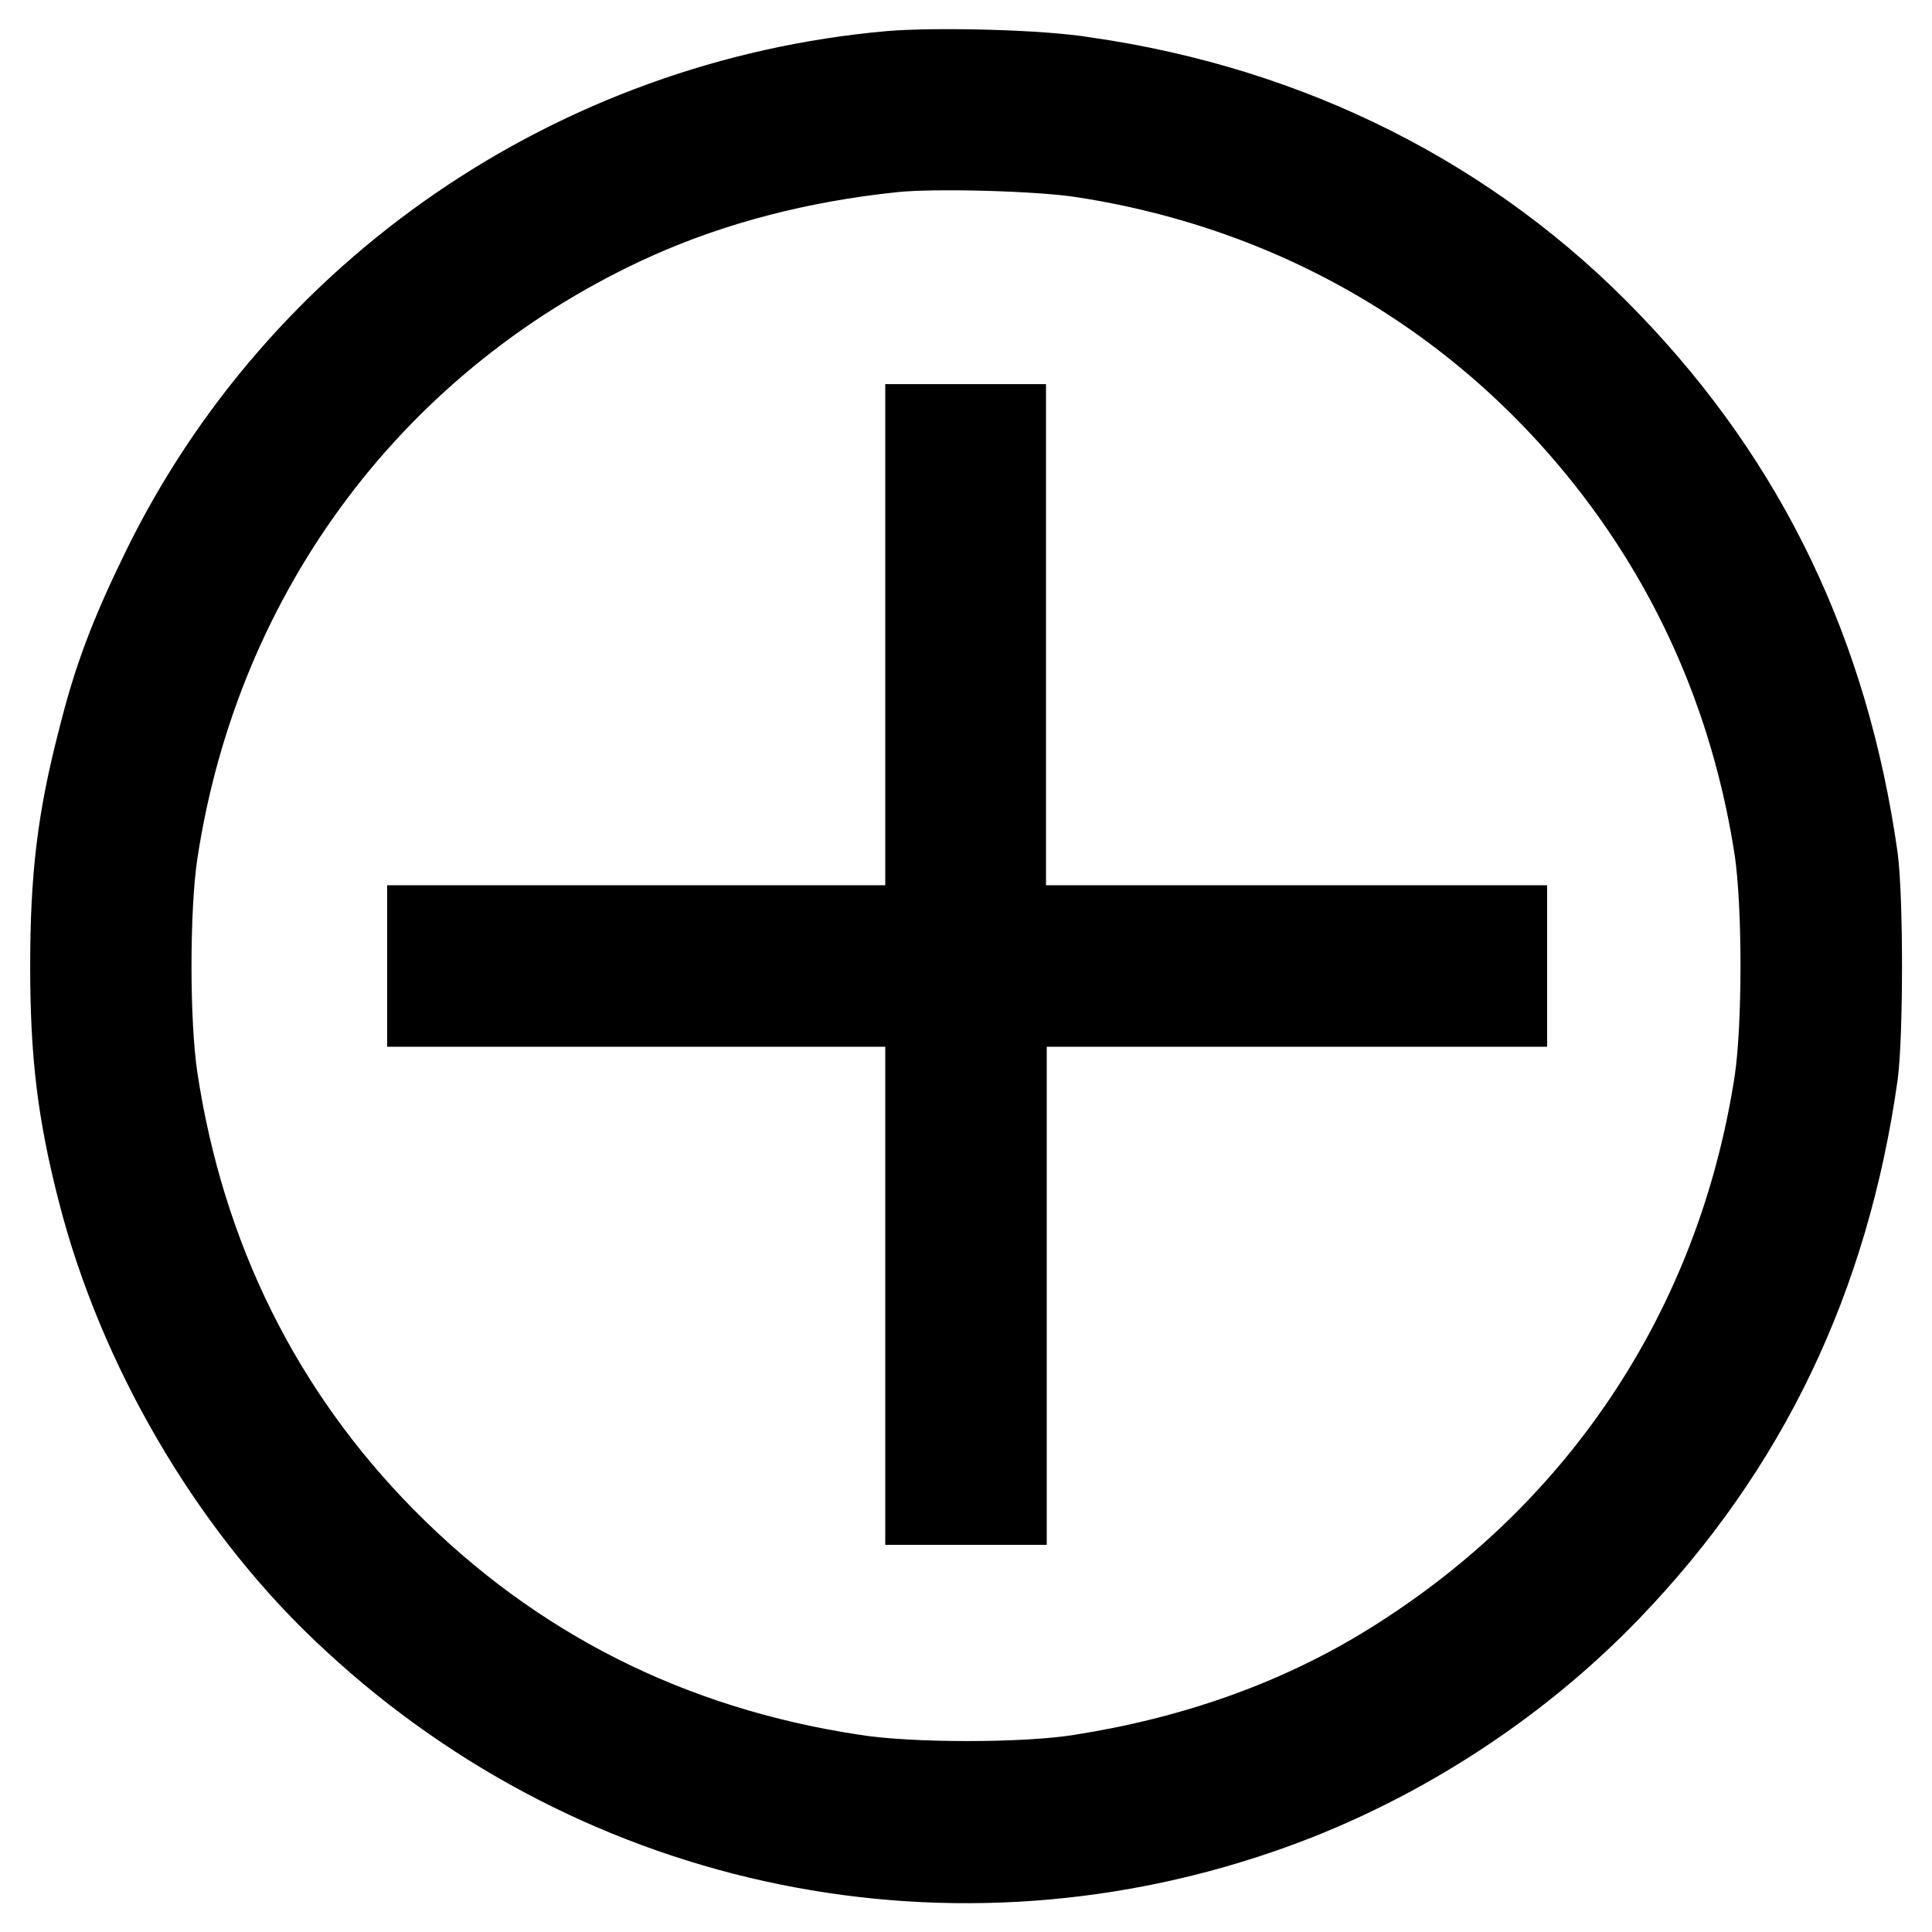
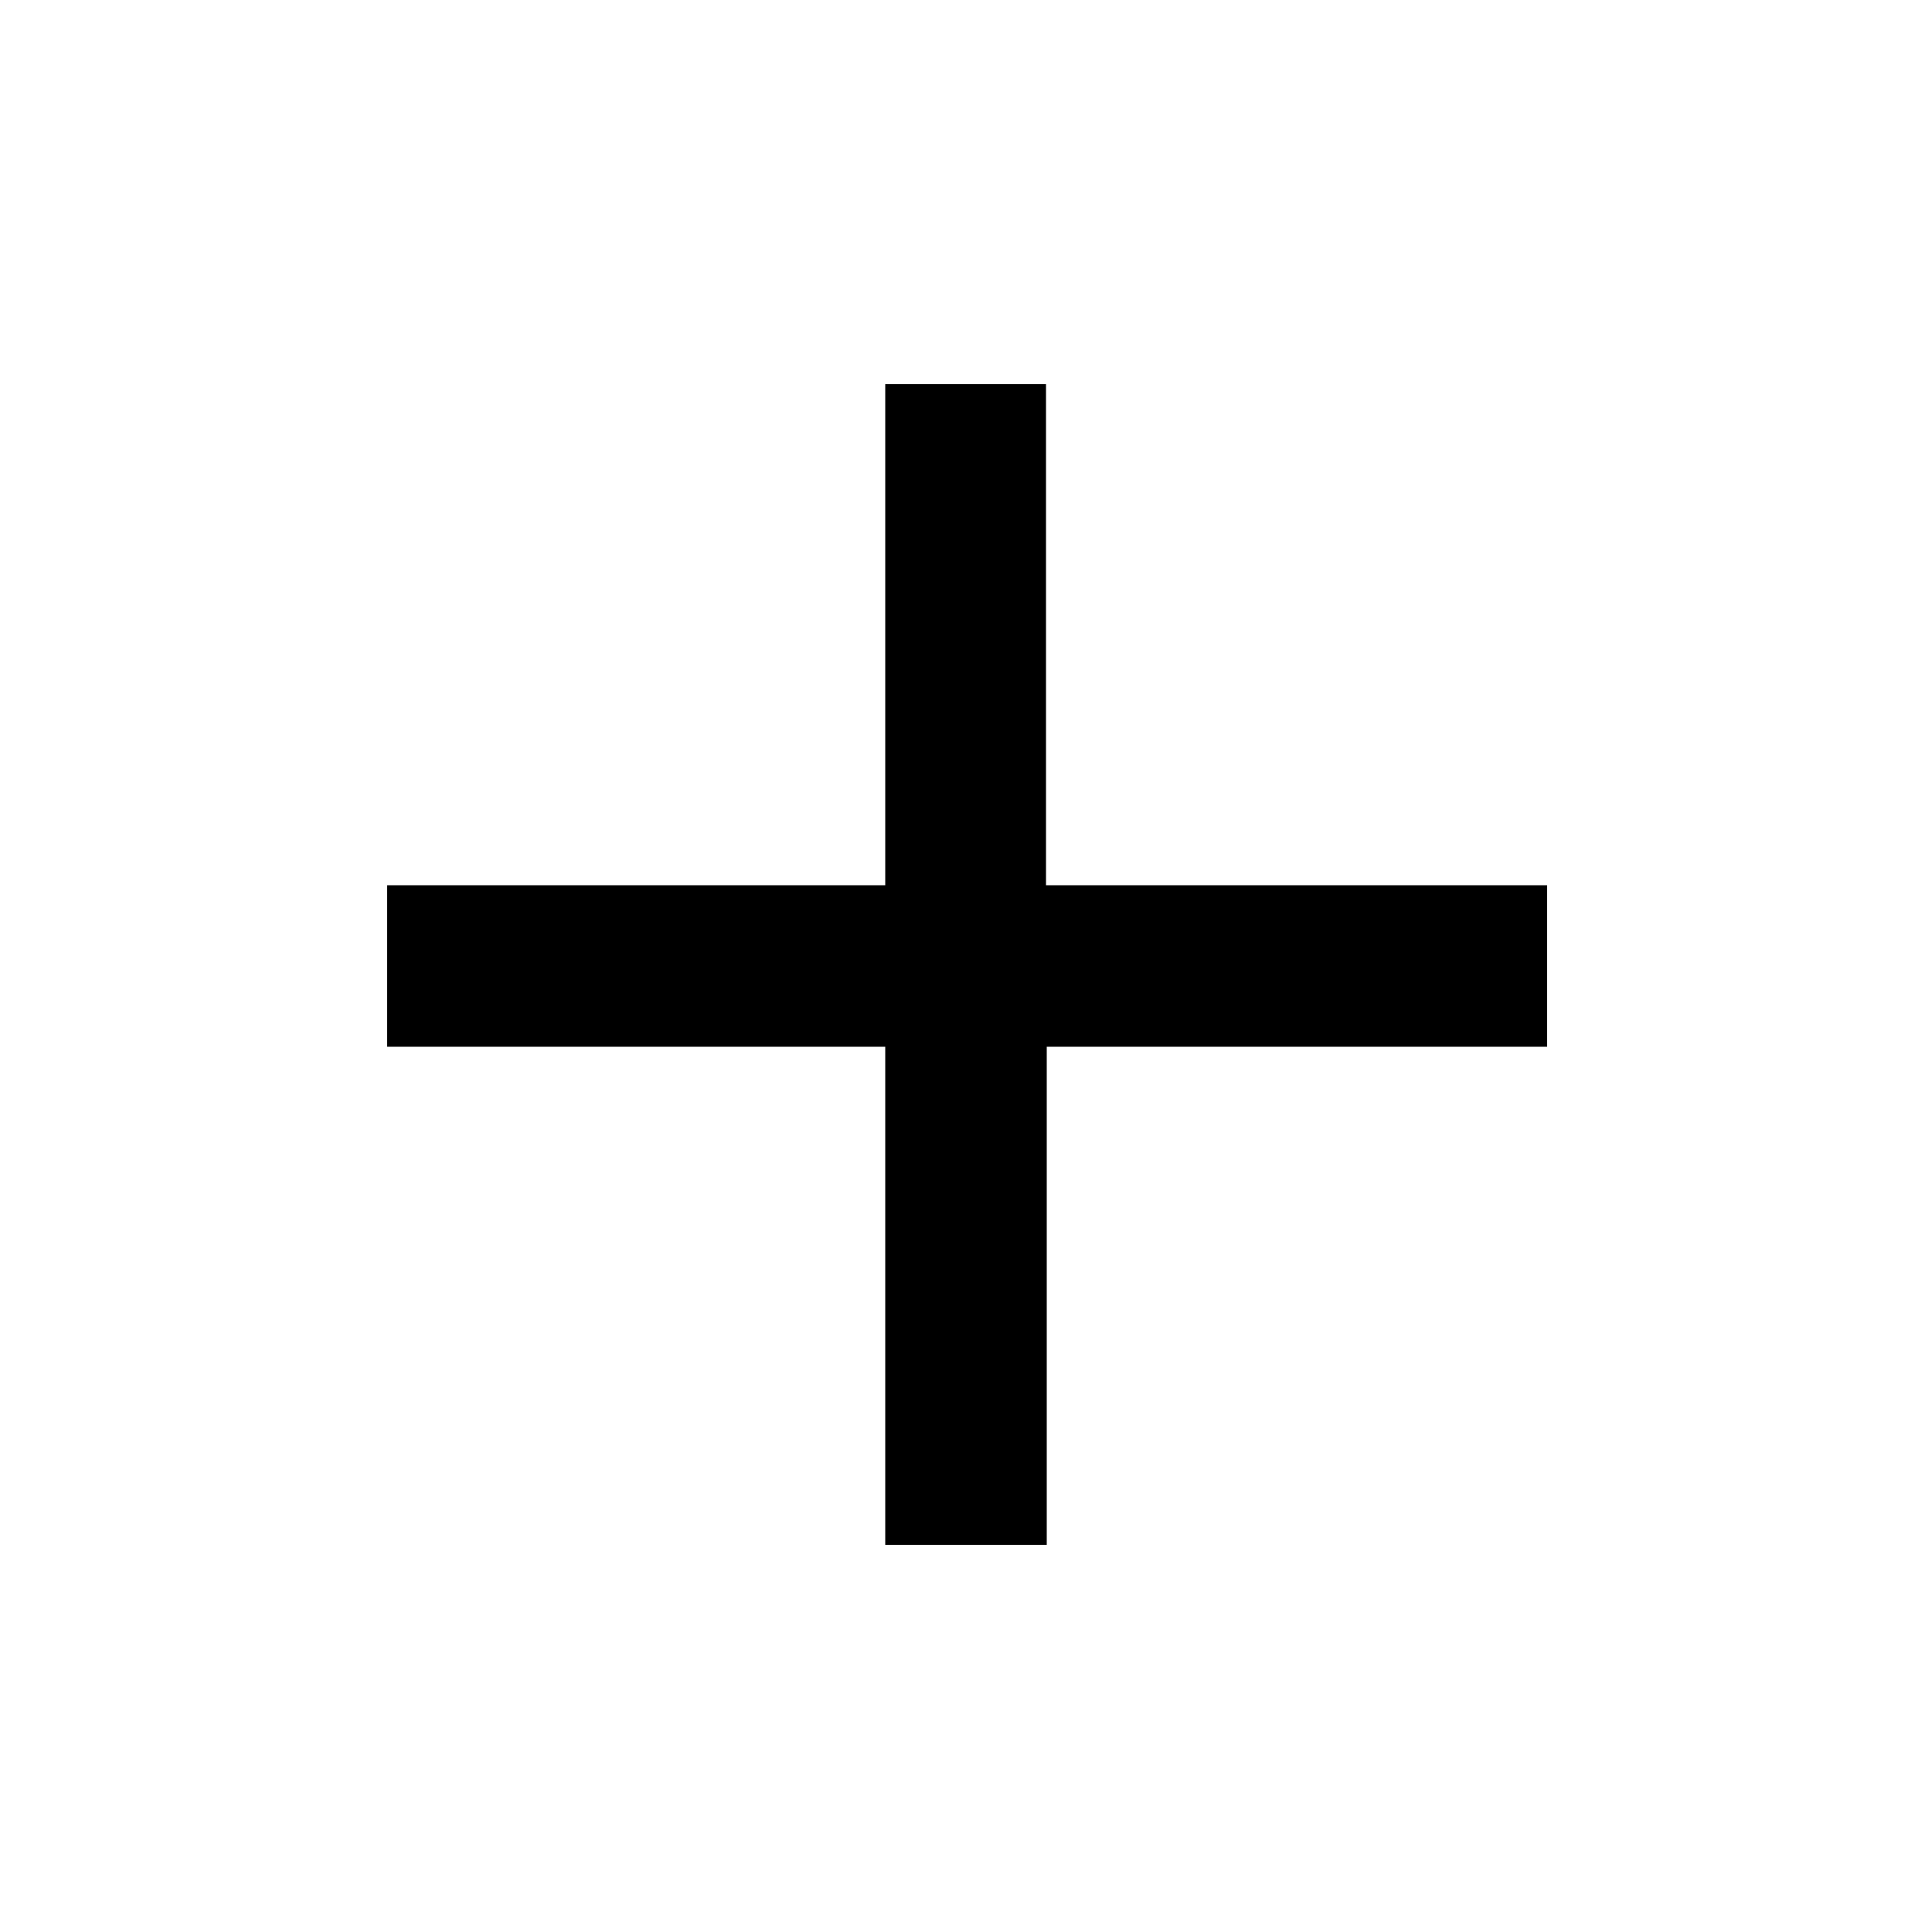
<svg xmlns="http://www.w3.org/2000/svg" version="1.1" x="0px" y="0px" viewBox="0 0 256 256" enable-background="new 0 0 256 256" xml:space="preserve">
  <g>
    <g>
      <g>
-         <path stroke-width="12" fill-opacity="0" stroke="#000000" d="M118,10.1c-41.5,3.7-78,28.8-96,65.7c-4.2,8.6-6.4,14.4-8.4,22.5C10.9,108.7,10,116.4,10,128c0,11.5,0.9,19.2,3.6,29.7c5.2,20.4,17.1,40.9,32.1,55.2c32.5,31.1,78.8,41.3,121,26.8c17.3-5.9,33.6-16.3,46.2-29.4c18.1-18.8,28.8-41.1,32.6-68c0.7-5.4,0.7-23.1,0-28.5c-3.8-26.9-14.5-49.2-32.6-68c-18.2-19-42.1-31-69.2-34.9C137.7,9.9,124,9.6,118,10.1z M143.6,20.2c29.2,4.5,54.4,19.6,71.8,43c10.7,14.4,17.6,31,20.4,49.3c1.1,7.5,1.1,23.4,0,30.9c-5.1,33.2-23.8,61-52.5,78.3c-11.8,7.1-25.3,11.8-40,14.1c-7.3,1.2-22.9,1.2-30.3,0c-24.5-3.7-45.4-14.3-62.4-31.5c-16.5-16.7-26.8-37.5-30.4-61.4c-1.1-7.4-1.1-22.5,0-29.9C25.9,75.2,49.5,43.9,84,28.4c10.3-4.6,21.8-7.6,34.2-8.9C123.6,18.9,138,19.3,143.6,20.2z" />
        <path stroke-width="12" fill-opacity="0" stroke="#000000" d="M123.3,90.1v33.2h-33h-33v4.7v4.7h33h33v33v33h4.7h4.7v-33v-33h33.2H199V128v-4.7h-33.2h-33.2V90.1V56.9H128h-4.7L123.3,90.1L123.3,90.1z" />
      </g>
    </g>
  </g>
</svg>